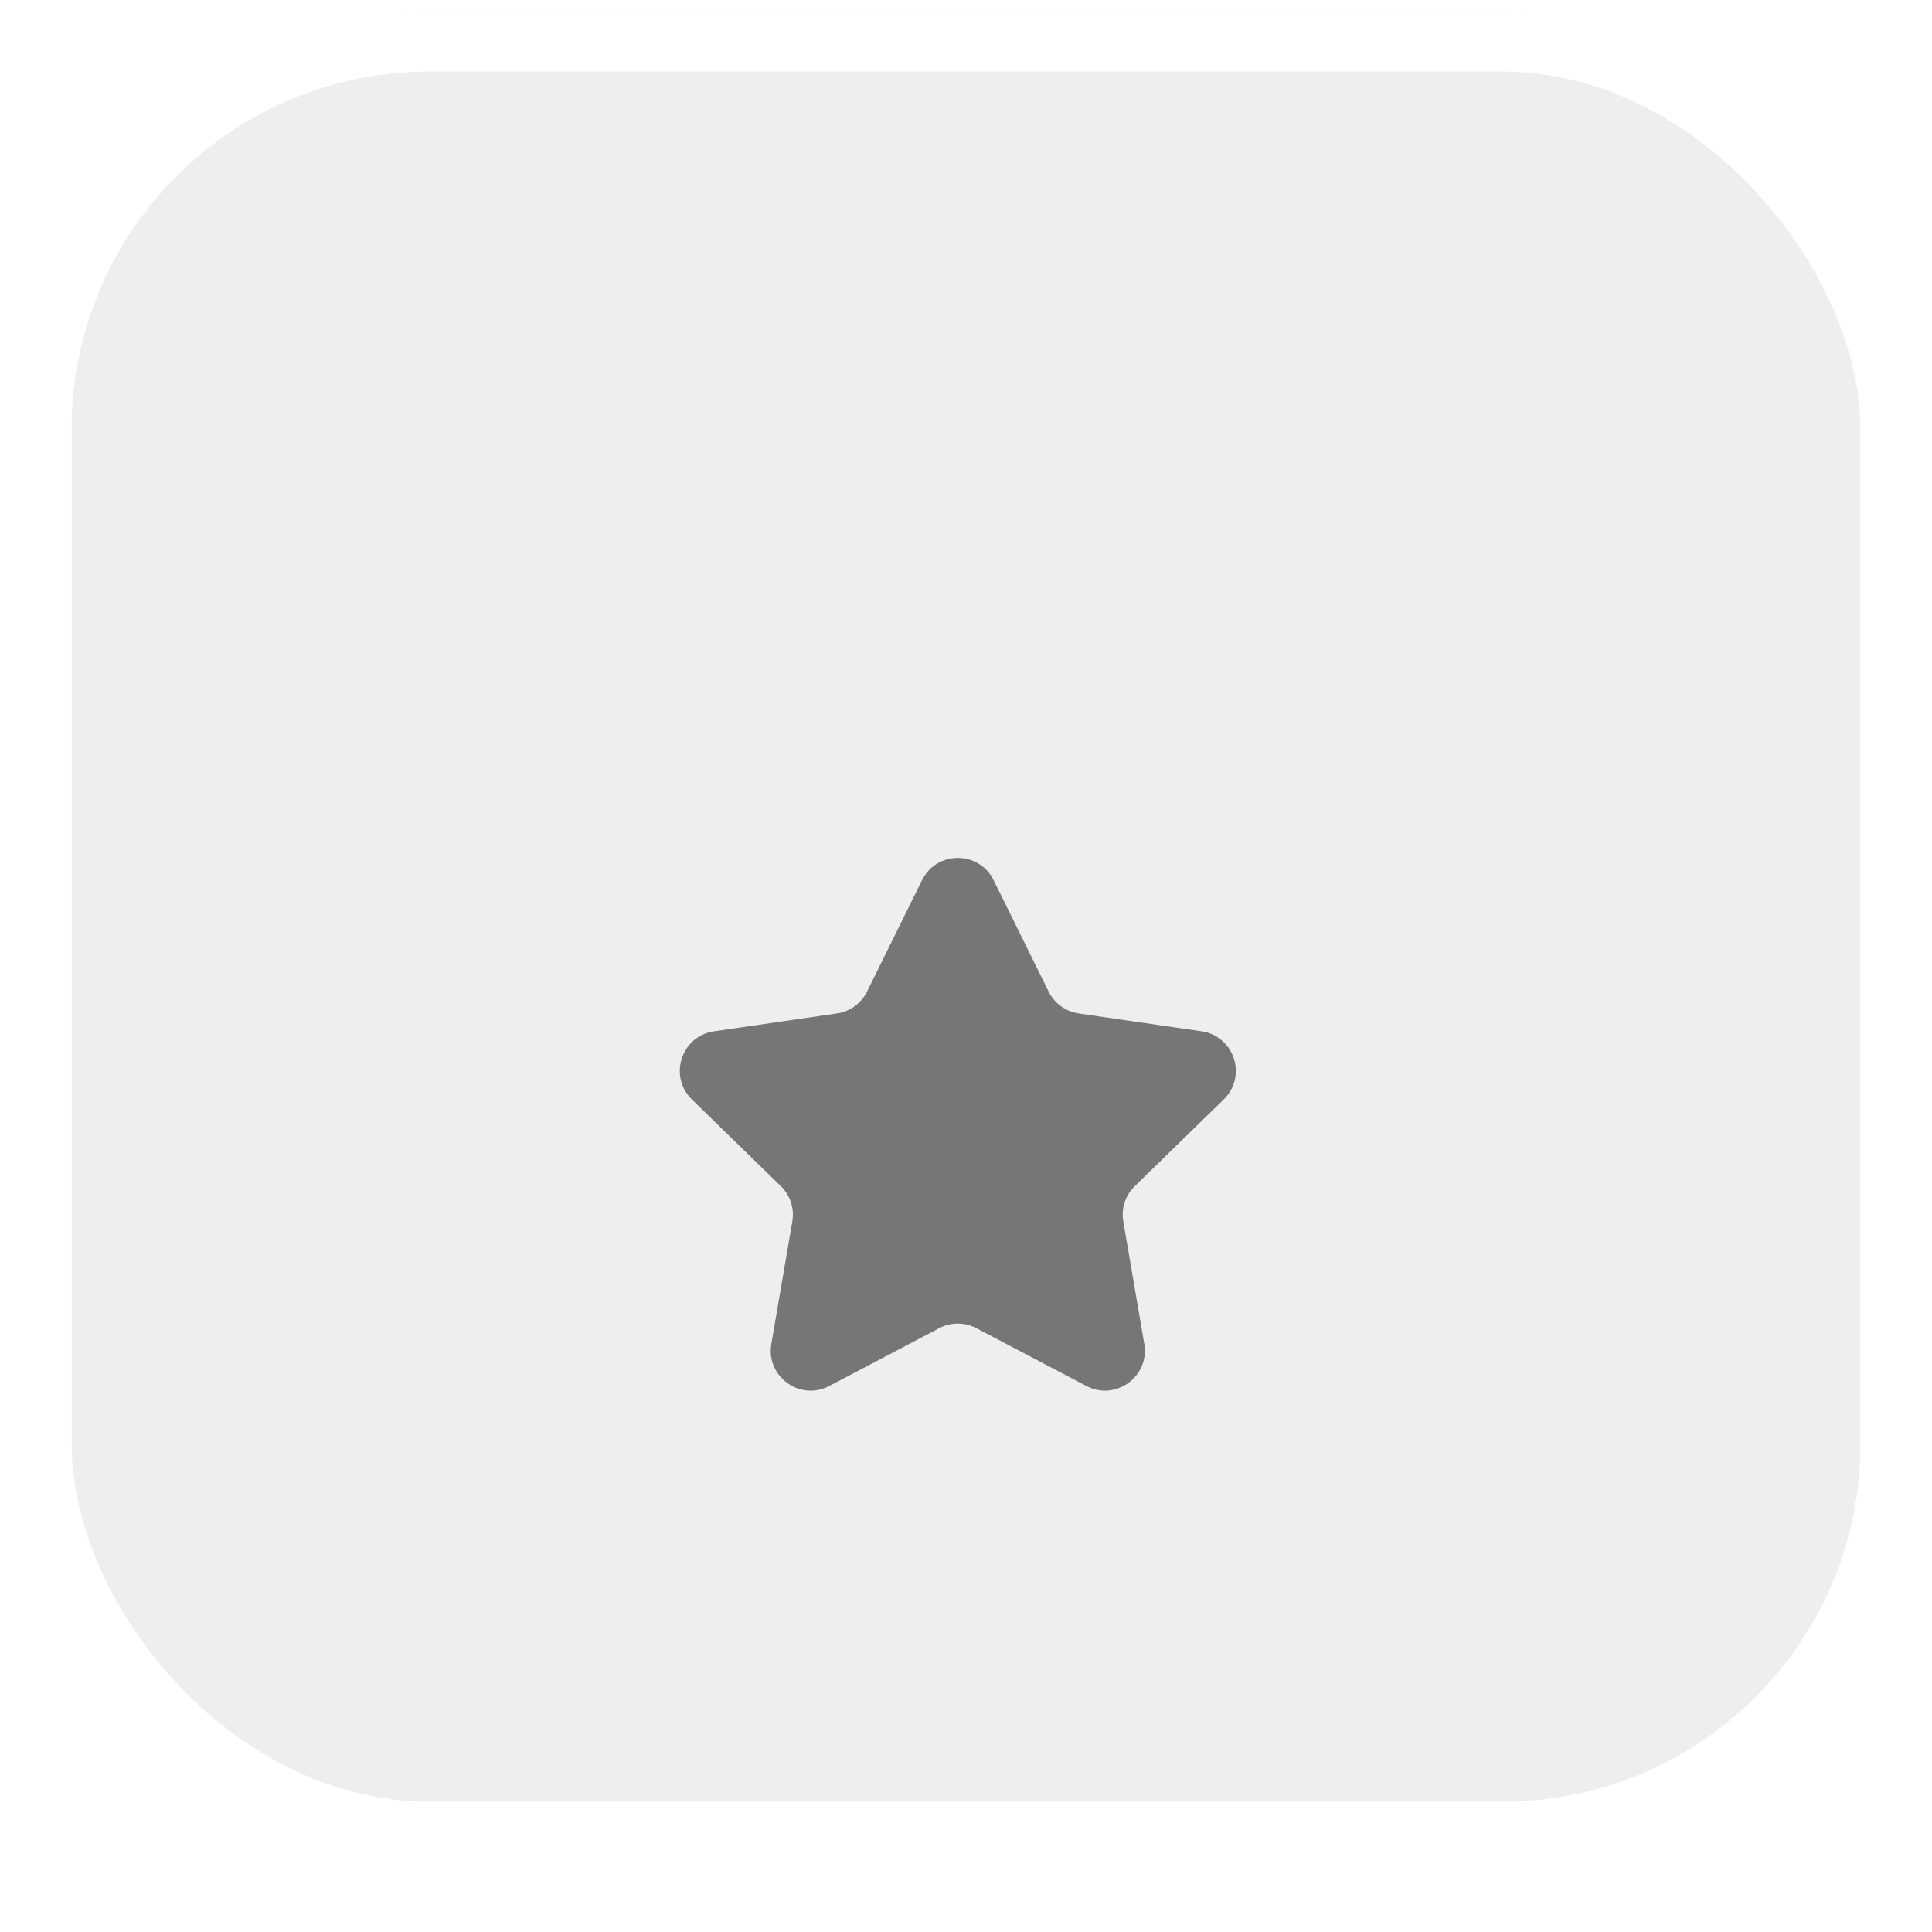
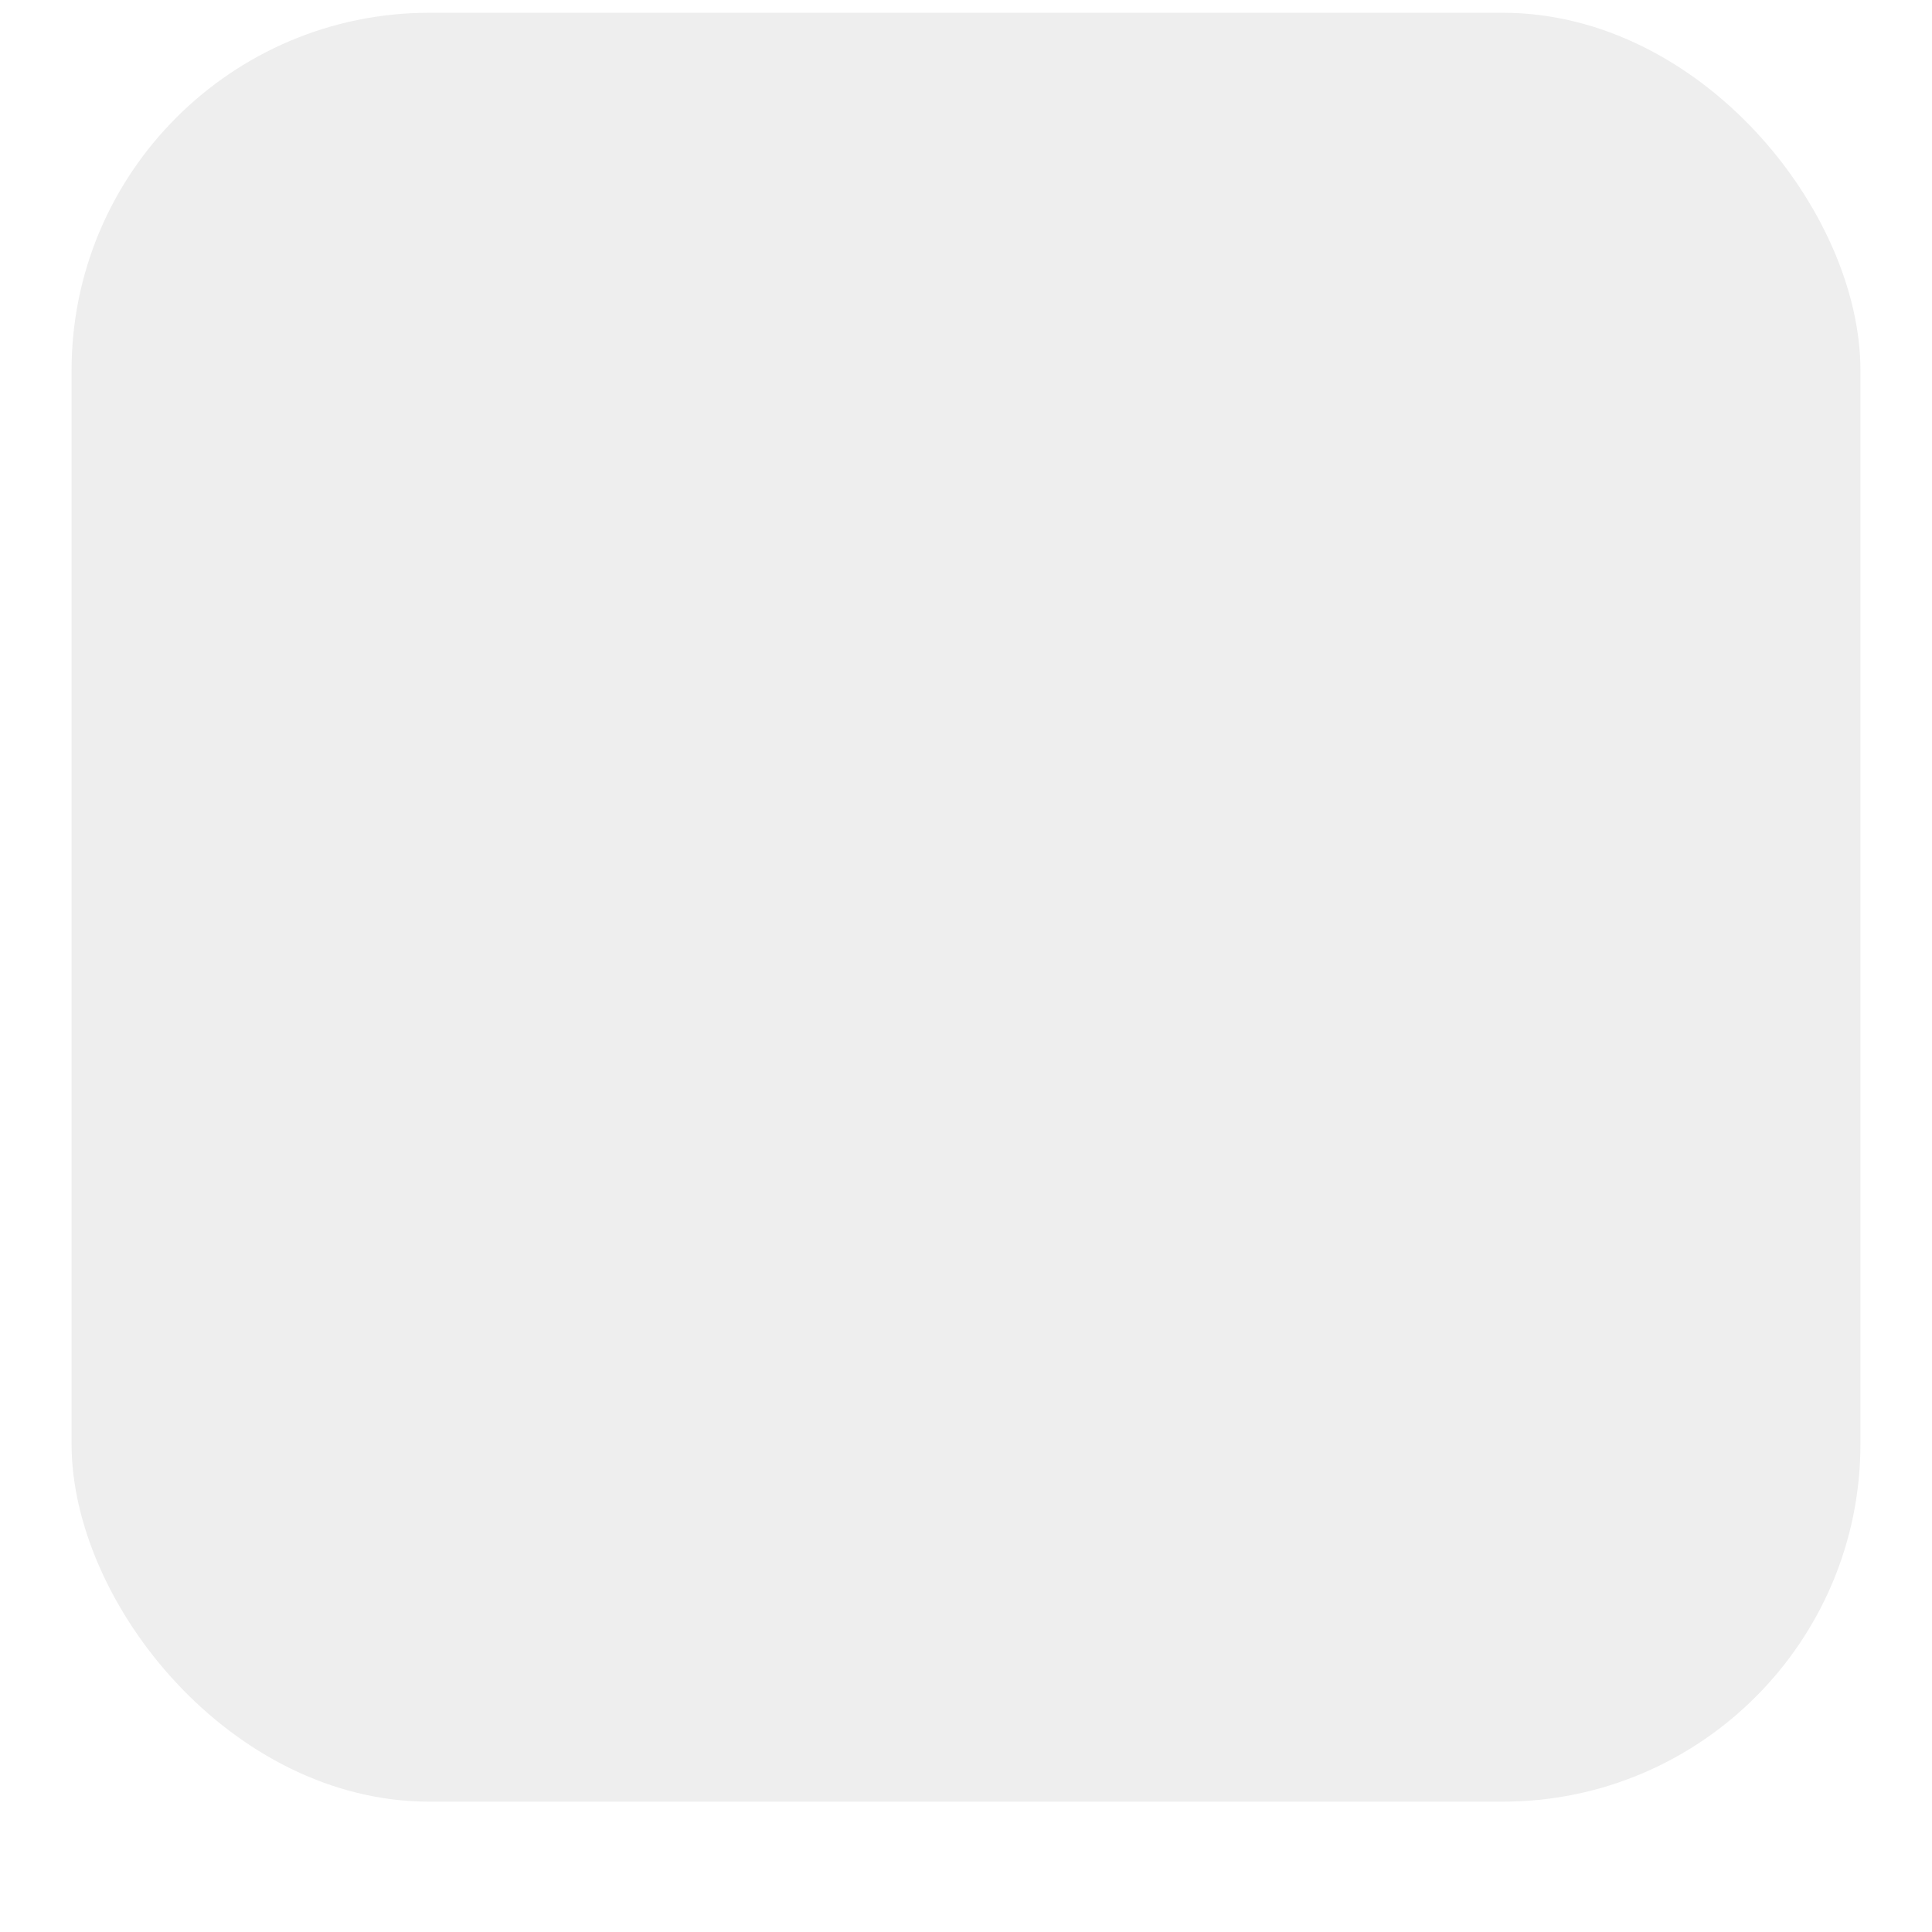
<svg xmlns="http://www.w3.org/2000/svg" width="54" height="54" viewBox="0 0 54 54" fill="none">
  <g filter="url(#filter0_iii_1338_16400)">
    <rect x="2" y="2" width="50" height="50" rx="10" fill="#EEEEEE" />
  </g>
-   <rect x="1.179" y="1.179" width="51.643" height="51.643" rx="10.821" stroke="white" stroke-width="1.643" />
  <g filter="url(#filter1_d_1338_16400)">
-     <path d="M23.392 24.388L19.957 24.887C19.041 25.021 18.676 26.146 19.339 26.792L21.824 29.215C22.088 29.471 22.208 29.841 22.145 30.203L21.559 33.624C21.402 34.537 22.36 35.232 23.179 34.801L26.251 33.186C26.577 33.015 26.965 33.015 27.291 33.186L30.363 34.801C31.183 35.232 32.14 34.536 31.983 33.624L31.397 30.203C31.334 29.841 31.454 29.471 31.718 29.215L34.203 26.792C34.866 26.146 34.5 25.02 33.585 24.887L30.15 24.388C29.787 24.335 29.472 24.107 29.309 23.777L27.773 20.665C27.364 19.834 26.18 19.834 25.77 20.665L24.234 23.777C24.072 24.107 23.757 24.335 23.393 24.388H23.392Z" fill="#767676" />
-   </g>
+     </g>
  <defs>
    <filter id="filter0_iii_1338_16400" x="0.357" y="-9.5" width="53.286" height="69.714" filterUnits="userSpaceOnUse" color-interpolation-filters="sRGB">
      <feFlood flood-opacity="0" result="BackgroundImageFix" />
      <feBlend mode="normal" in="SourceGraphic" in2="BackgroundImageFix" result="shape" />
      <feColorMatrix in="SourceAlpha" type="matrix" values="0 0 0 0 0 0 0 0 0 0 0 0 0 0 0 0 0 0 127 0" result="hardAlpha" />
      <feOffset dy="6.571" />
      <feGaussianBlur stdDeviation="5" />
      <feComposite in2="hardAlpha" operator="arithmetic" k2="-1" k3="1" />
      <feColorMatrix type="matrix" values="0 0 0 0 0.4 0 0 0 0 0.4 0 0 0 0 0.4 0 0 0 0.5 0" />
      <feBlend mode="normal" in2="shape" result="effect1_innerShadow_1338_16400" />
      <feColorMatrix in="SourceAlpha" type="matrix" values="0 0 0 0 0 0 0 0 0 0 0 0 0 0 0 0 0 0 127 0" result="hardAlpha" />
      <feOffset dy="-9.857" />
      <feGaussianBlur stdDeviation="7.5" />
      <feComposite in2="hardAlpha" operator="arithmetic" k2="-1" k3="1" />
      <feColorMatrix type="matrix" values="0 0 0 0 1 0 0 0 0 1 0 0 0 0 1 0 0 0 0.4 0" />
      <feBlend mode="normal" in2="effect1_innerShadow_1338_16400" result="effect2_innerShadow_1338_16400" />
      <feColorMatrix in="SourceAlpha" type="matrix" values="0 0 0 0 0 0 0 0 0 0 0 0 0 0 0 0 0 0 127 0" result="hardAlpha" />
      <feMorphology radius="2.464" operator="erode" in="SourceAlpha" result="effect3_innerShadow_1338_16400" />
      <feOffset dy="1.643" />
      <feComposite in2="hardAlpha" operator="arithmetic" k2="-1" k3="1" />
      <feColorMatrix type="matrix" values="0 0 0 0 0.106 0 0 0 0 0.249 0 0 0 0 0.374 0 0 0 0.12 0" />
      <feBlend mode="normal" in2="effect2_innerShadow_1338_16400" result="effect3_innerShadow_1338_16400" />
    </filter>
    <filter id="filter1_d_1338_16400" x="15.062" y="20.042" width="23.419" height="22.767" filterUnits="userSpaceOnUse" color-interpolation-filters="sRGB">
      <feFlood flood-opacity="0" result="BackgroundImageFix" />
      <feColorMatrix in="SourceAlpha" type="matrix" values="0 0 0 0 0 0 0 0 0 0 0 0 0 0 0 0 0 0 127 0" result="hardAlpha" />
      <feOffset dy="3.938" />
      <feGaussianBlur stdDeviation="1.969" />
      <feComposite in2="hardAlpha" operator="out" />
      <feColorMatrix type="matrix" values="0 0 0 0 0.4 0 0 0 0 0.4 0 0 0 0 0.4 0 0 0 0.24 0" />
      <feBlend mode="normal" in2="BackgroundImageFix" result="effect1_dropShadow_1338_16400" />
      <feBlend mode="normal" in="SourceGraphic" in2="effect1_dropShadow_1338_16400" result="shape" />
    </filter>
  </defs>
</svg>